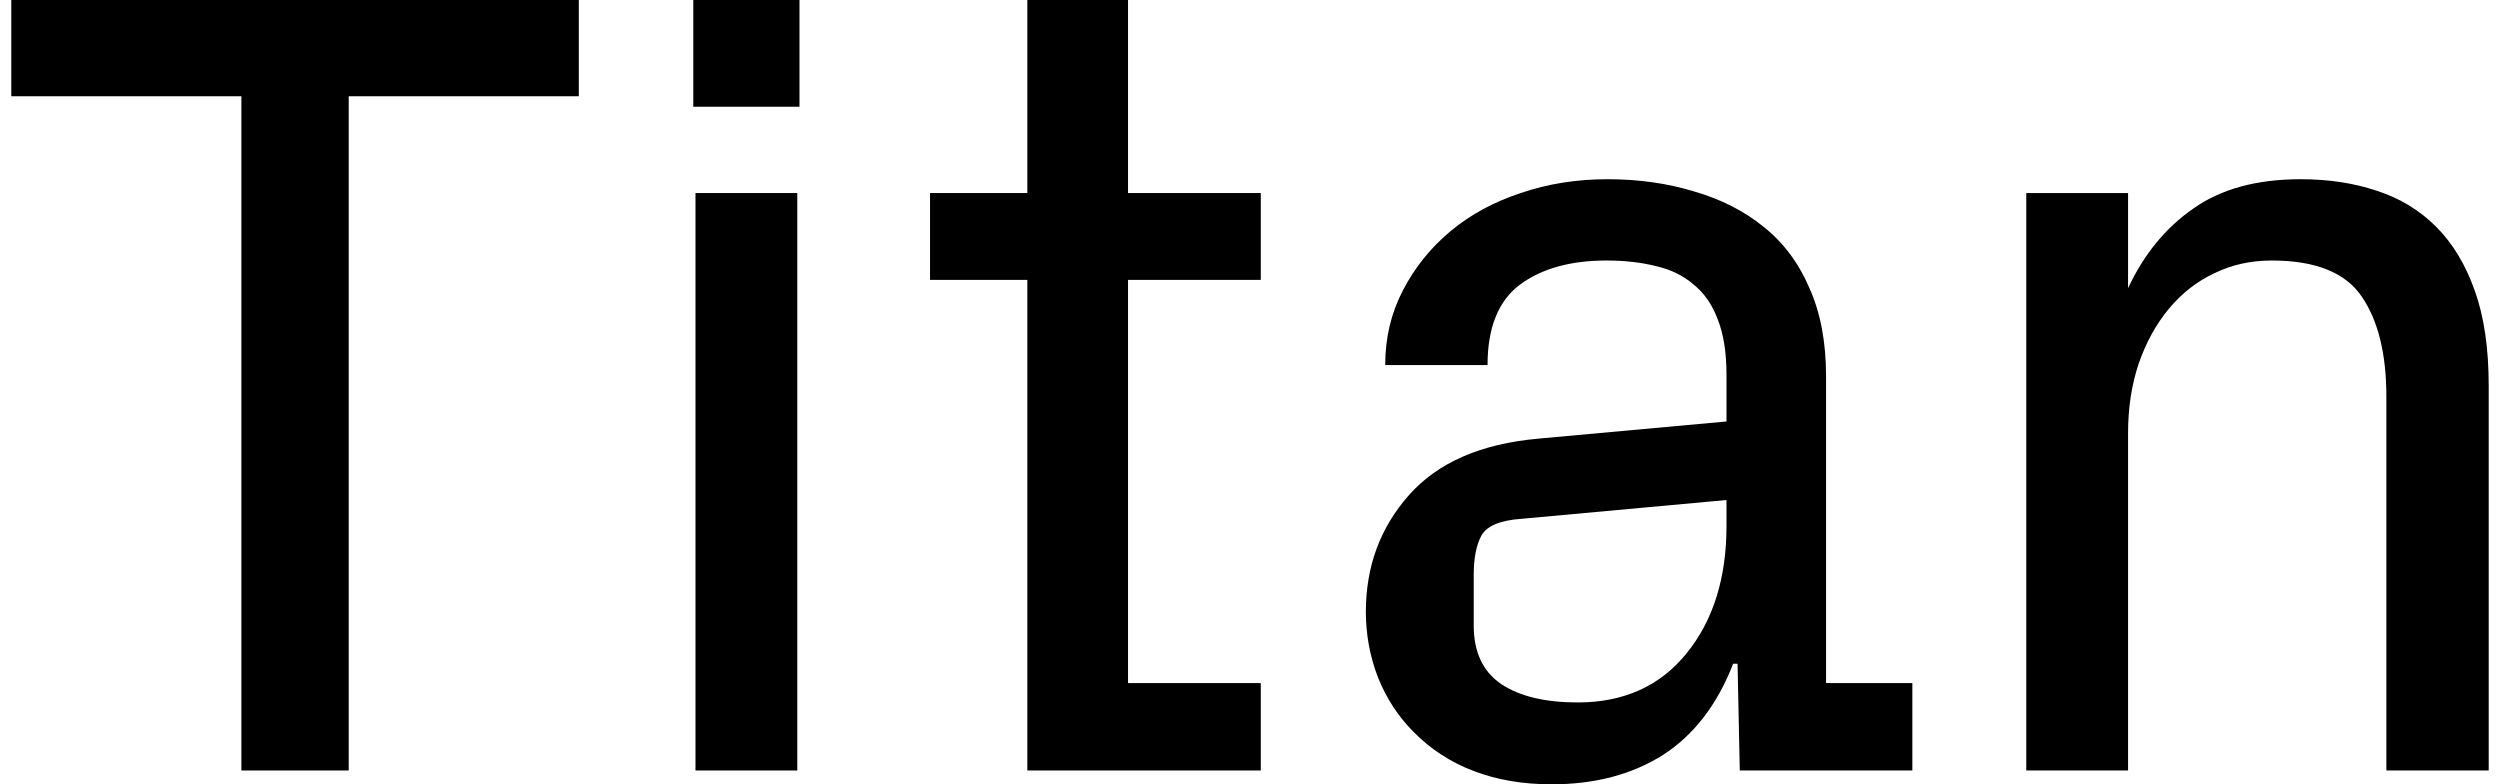
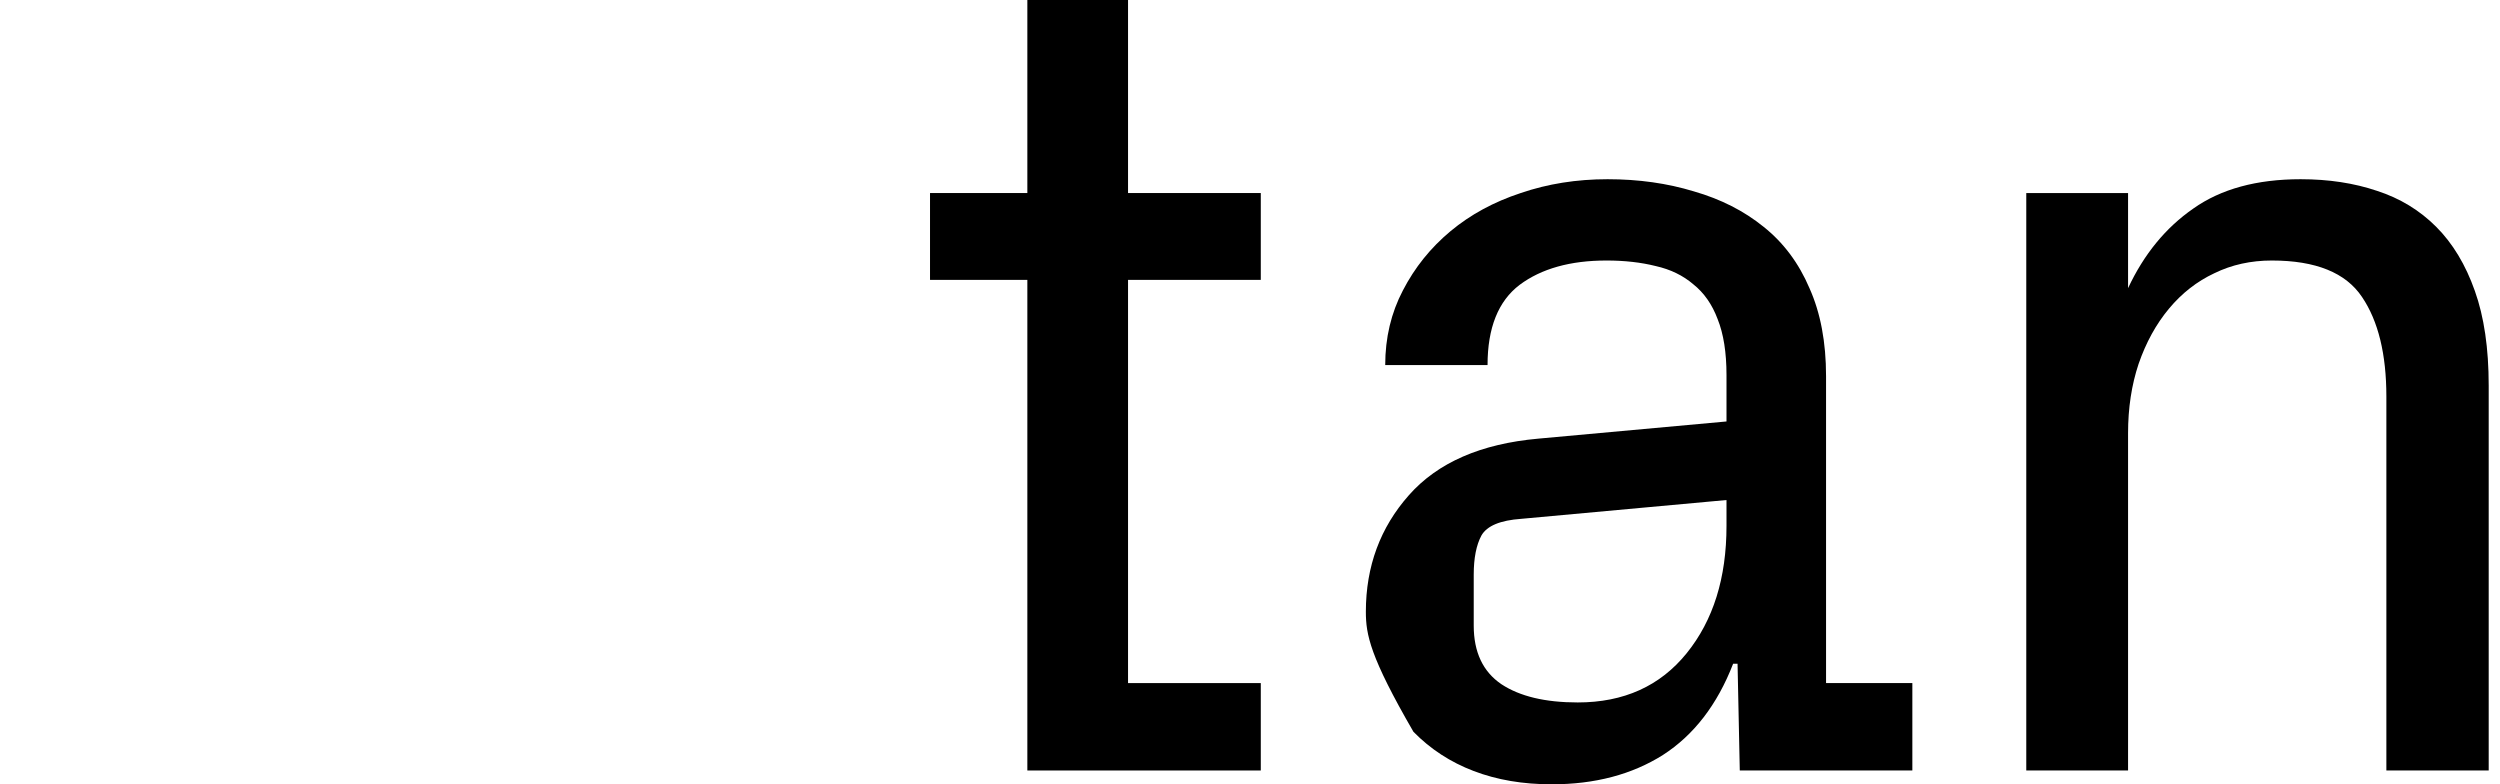
<svg xmlns="http://www.w3.org/2000/svg" width="102.0" height="32.0" viewBox="0.0 0.0 102.0 32.0" fill="none">
-   <path d="M0.461 3.927V0H23.615V3.927H14.227V31.436H9.849V3.927H0.461Z" fill="black" />
-   <path d="M28.286 4.355V0H32.619V4.355H28.286ZM28.376 31.436V7.876H32.529V31.436H28.376Z" fill="black" />
  <path d="M37.945 11.419V7.876H41.916V0H46.024V7.876H51.44V11.419H46.024V27.87H51.44V31.436H41.916V11.419H37.945Z" fill="black" />
-   <path d="M55.727 24.959C55.727 23.109 56.314 21.521 57.488 20.198C58.661 18.873 60.421 18.106 62.768 17.896L70.441 17.196V15.3C70.441 14.383 70.321 13.623 70.08 13.021C69.855 12.419 69.523 11.945 69.087 11.599C68.666 11.238 68.154 10.99 67.553 10.855C66.951 10.704 66.281 10.629 65.544 10.629C64.07 10.629 62.889 10.96 62.001 11.622C61.129 12.284 60.692 13.375 60.692 14.894H56.517C56.517 13.781 56.758 12.765 57.239 11.848C57.721 10.915 58.368 10.11 59.18 9.433C59.993 8.756 60.948 8.237 62.046 7.876C63.145 7.5 64.326 7.312 65.589 7.312C66.853 7.312 68.026 7.477 69.11 7.808C70.208 8.124 71.156 8.606 71.953 9.252C72.766 9.899 73.39 10.734 73.826 11.757C74.278 12.765 74.503 13.961 74.503 15.346V27.87H78.024V31.436H70.983L70.892 27.08H70.712C70.065 28.75 69.11 29.991 67.846 30.804C66.582 31.601 65.07 32 63.31 32C62.136 32 61.076 31.82 60.128 31.458C59.18 31.097 58.36 30.563 57.668 29.856C57.051 29.239 56.57 28.502 56.224 27.645C55.893 26.787 55.727 25.892 55.727 24.959ZM60.128 25.523C60.128 26.607 60.504 27.404 61.256 27.915C62.009 28.412 63.047 28.66 64.371 28.66C66.251 28.66 67.733 27.991 68.816 26.652C69.9 25.313 70.441 23.582 70.441 21.461V20.401L62.069 21.168C61.211 21.228 60.67 21.454 60.444 21.845C60.233 22.236 60.128 22.77 60.128 23.447V25.523Z" fill="black" />
+   <path d="M55.727 24.959C55.727 23.109 56.314 21.521 57.488 20.198C58.661 18.873 60.421 18.106 62.768 17.896L70.441 17.196V15.3C70.441 14.383 70.321 13.623 70.08 13.021C69.855 12.419 69.523 11.945 69.087 11.599C68.666 11.238 68.154 10.99 67.553 10.855C66.951 10.704 66.281 10.629 65.544 10.629C64.07 10.629 62.889 10.96 62.001 11.622C61.129 12.284 60.692 13.375 60.692 14.894H56.517C56.517 13.781 56.758 12.765 57.239 11.848C57.721 10.915 58.368 10.11 59.18 9.433C59.993 8.756 60.948 8.237 62.046 7.876C63.145 7.5 64.326 7.312 65.589 7.312C66.853 7.312 68.026 7.477 69.11 7.808C70.208 8.124 71.156 8.606 71.953 9.252C72.766 9.899 73.39 10.734 73.826 11.757C74.278 12.765 74.503 13.961 74.503 15.346V27.87H78.024V31.436H70.983L70.892 27.08H70.712C70.065 28.75 69.11 29.991 67.846 30.804C66.582 31.601 65.07 32 63.31 32C62.136 32 61.076 31.82 60.128 31.458C59.18 31.097 58.36 30.563 57.668 29.856C55.893 26.787 55.727 25.892 55.727 24.959ZM60.128 25.523C60.128 26.607 60.504 27.404 61.256 27.915C62.009 28.412 63.047 28.66 64.371 28.66C66.251 28.66 67.733 27.991 68.816 26.652C69.9 25.313 70.441 23.582 70.441 21.461V20.401L62.069 21.168C61.211 21.228 60.67 21.454 60.444 21.845C60.233 22.236 60.128 22.77 60.128 23.447V25.523Z" fill="black" />
  <path d="M82.672 31.436V7.876H86.825V11.757C87.472 10.373 88.359 9.29 89.488 8.508C90.616 7.71 92.075 7.312 93.866 7.312C95.009 7.312 96.047 7.47 96.98 7.786C97.913 8.087 98.718 8.575 99.395 9.252C100.072 9.929 100.598 10.802 100.974 11.87C101.35 12.923 101.539 14.21 101.539 15.729V31.436H97.364V16.18C97.364 14.45 97.033 13.096 96.371 12.118C95.709 11.126 94.483 10.629 92.692 10.629C91.835 10.629 91.052 10.802 90.345 11.148C89.638 11.479 89.021 11.96 88.495 12.592C87.968 13.224 87.555 13.976 87.254 14.849C86.968 15.707 86.825 16.647 86.825 17.67V31.436H82.672Z" fill="black" />
</svg>